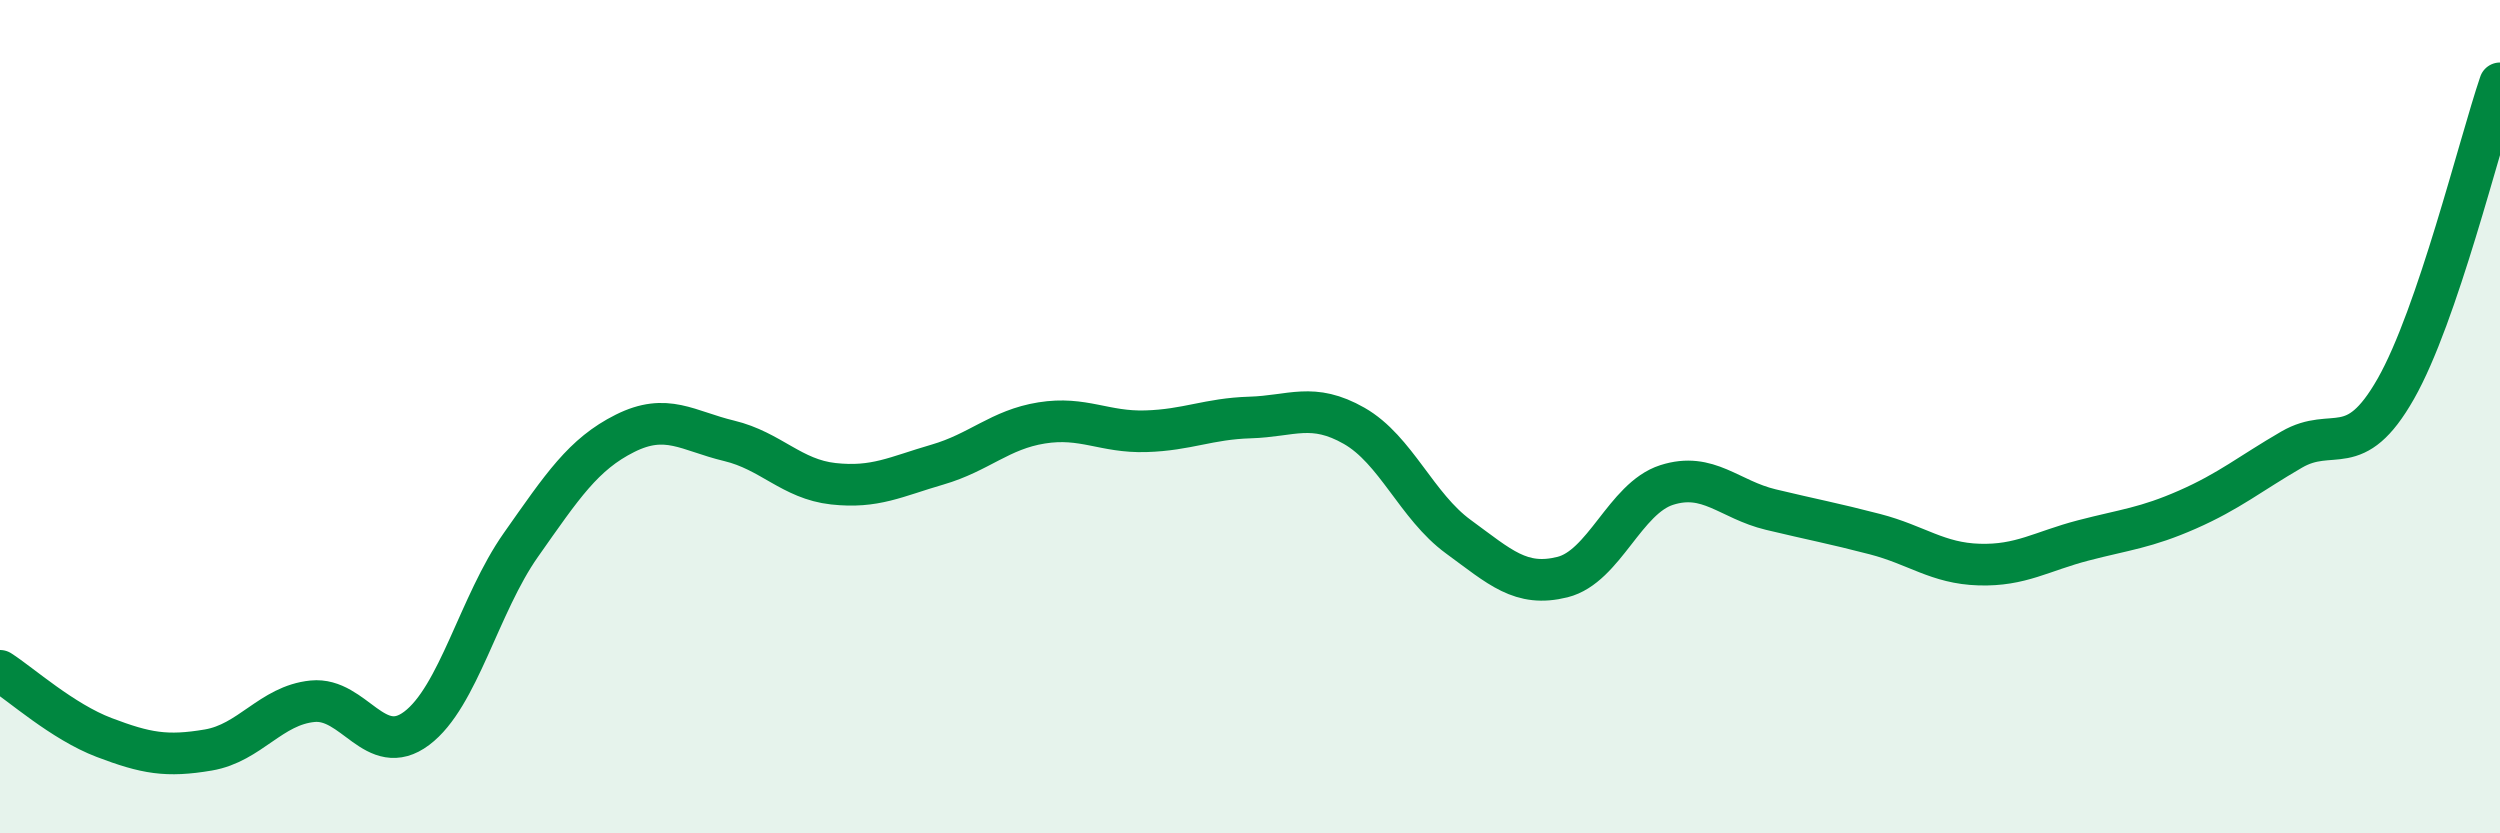
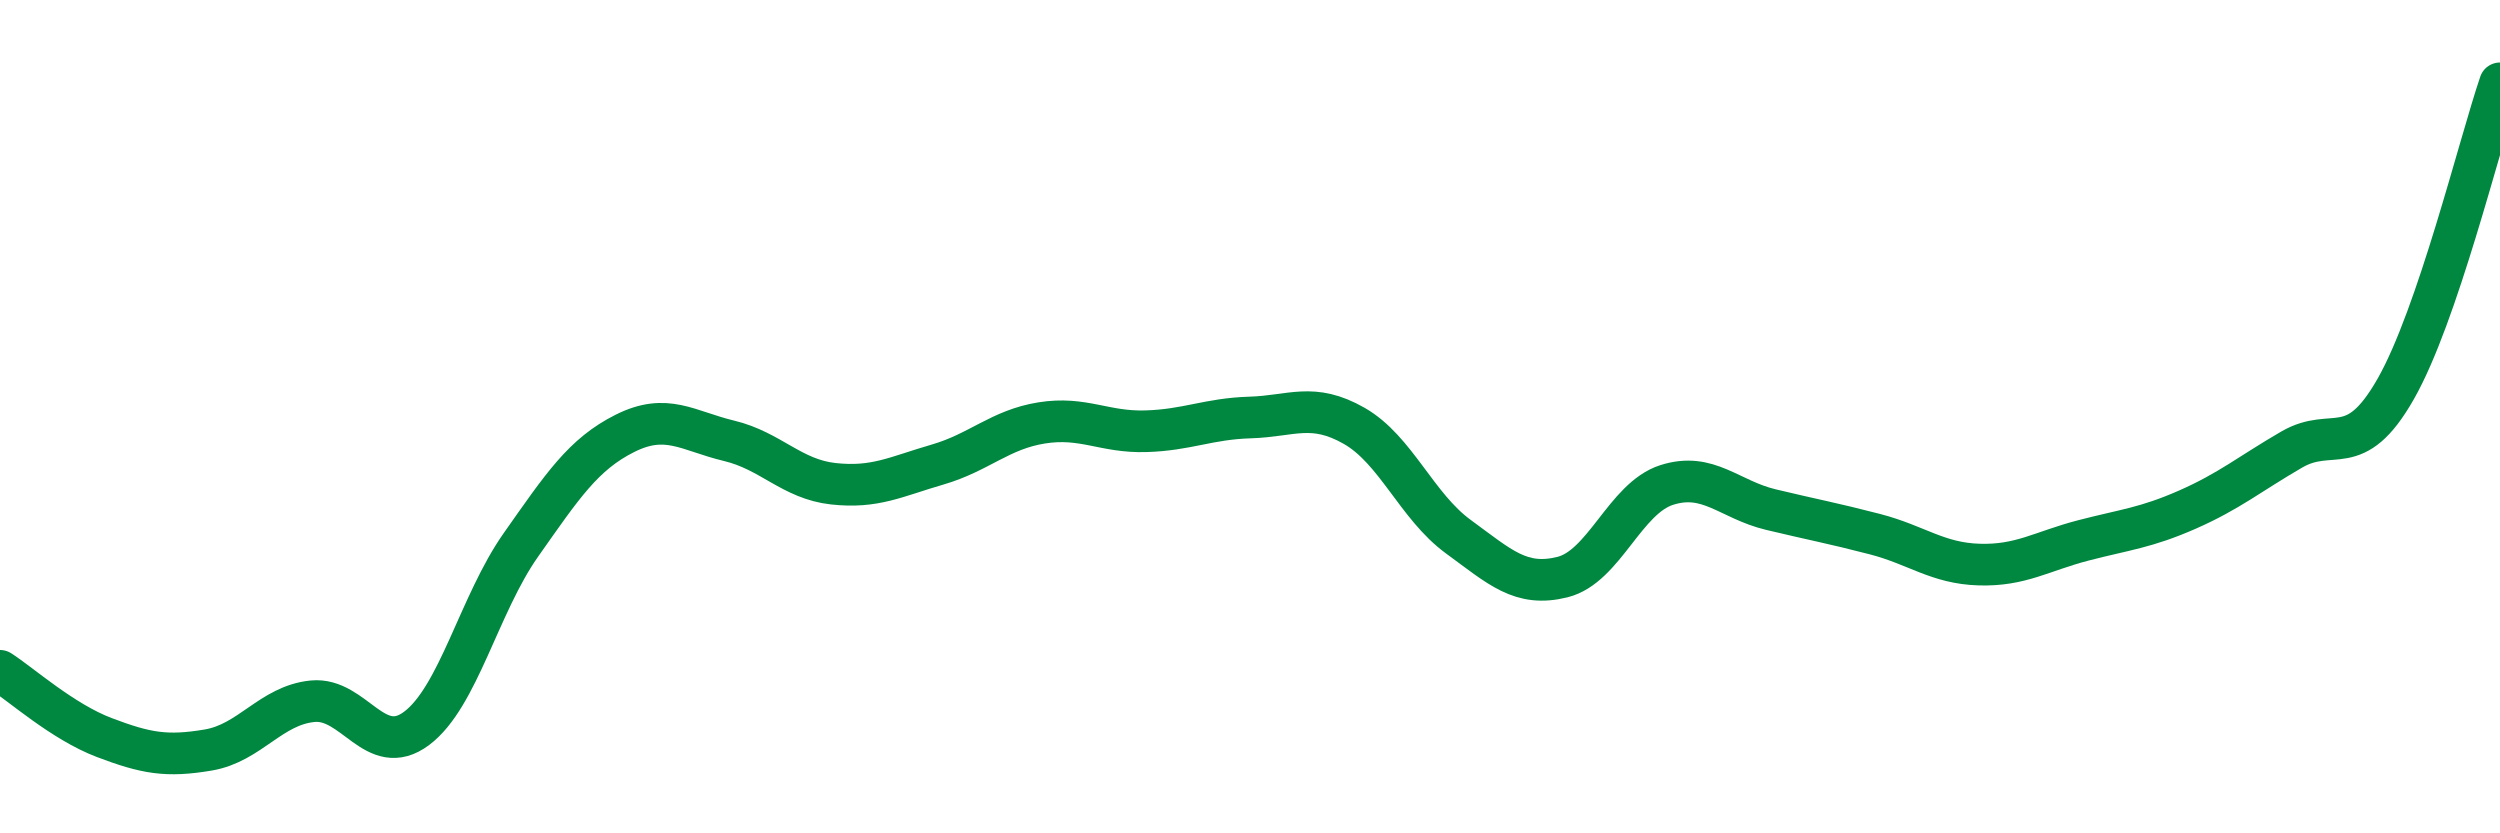
<svg xmlns="http://www.w3.org/2000/svg" width="60" height="20" viewBox="0 0 60 20">
-   <path d="M 0,16.1 C 0.5,16.42 1.5,17.32 2.5,17.7 C 3.5,18.08 4,18.17 5,18 C 6,17.83 6.5,16.93 7.5,16.83 C 8.5,16.73 9,18.23 10,17.48 C 11,16.73 11.5,14.5 12.5,13.08 C 13.5,11.66 14,10.9 15,10.4 C 16,9.9 16.5,10.34 17.5,10.58 C 18.5,10.82 19,11.5 20,11.61 C 21,11.72 21.5,11.44 22.5,11.15 C 23.5,10.86 24,10.31 25,10.15 C 26,9.99 26.5,10.38 27.5,10.35 C 28.5,10.32 29,10.05 30,10.02 C 31,9.99 31.5,9.65 32.5,10.22 C 33.5,10.79 34,12.15 35,12.88 C 36,13.61 36.5,14.1 37.5,13.85 C 38.5,13.6 39,11.96 40,11.64 C 41,11.32 41.5,11.99 42.5,12.23 C 43.5,12.47 44,12.56 45,12.82 C 46,13.08 46.5,13.52 47.5,13.55 C 48.5,13.58 49,13.23 50,12.97 C 51,12.71 51.5,12.67 52.5,12.23 C 53.5,11.79 54,11.37 55,10.79 C 56,10.21 56.5,11.09 57.5,9.33 C 58.5,7.57 59.5,3.47 60,2L60 20L0 20Z" fill="#008740" opacity="0.1" stroke-linecap="round" stroke-linejoin="round" />
  <path d="M 0,16.1 C 0.5,16.42 1.5,17.32 2.5,17.7 C 3.5,18.08 4,18.17 5,18 C 6,17.83 6.5,16.93 7.5,16.83 C 8.5,16.73 9,18.23 10,17.48 C 11,16.73 11.5,14.5 12.5,13.08 C 13.5,11.66 14,10.9 15,10.4 C 16,9.9 16.5,10.34 17.5,10.58 C 18.5,10.82 19,11.5 20,11.61 C 21,11.72 21.5,11.44 22.5,11.15 C 23.5,10.86 24,10.31 25,10.15 C 26,9.99 26.5,10.38 27.5,10.35 C 28.5,10.32 29,10.05 30,10.02 C 31,9.99 31.5,9.65 32.5,10.22 C 33.5,10.79 34,12.15 35,12.88 C 36,13.61 36.5,14.1 37.5,13.85 C 38.5,13.6 39,11.96 40,11.64 C 41,11.32 41.5,11.99 42.5,12.23 C 43.5,12.47 44,12.56 45,12.82 C 46,13.08 46.5,13.52 47.5,13.55 C 48.5,13.58 49,13.23 50,12.97 C 51,12.71 51.5,12.67 52.5,12.23 C 53.5,11.79 54,11.37 55,10.79 C 56,10.21 56.5,11.09 57.5,9.33 C 58.5,7.57 59.5,3.47 60,2" stroke="#008740" stroke-width="1" fill="none" stroke-linecap="round" stroke-linejoin="round" />
</svg>